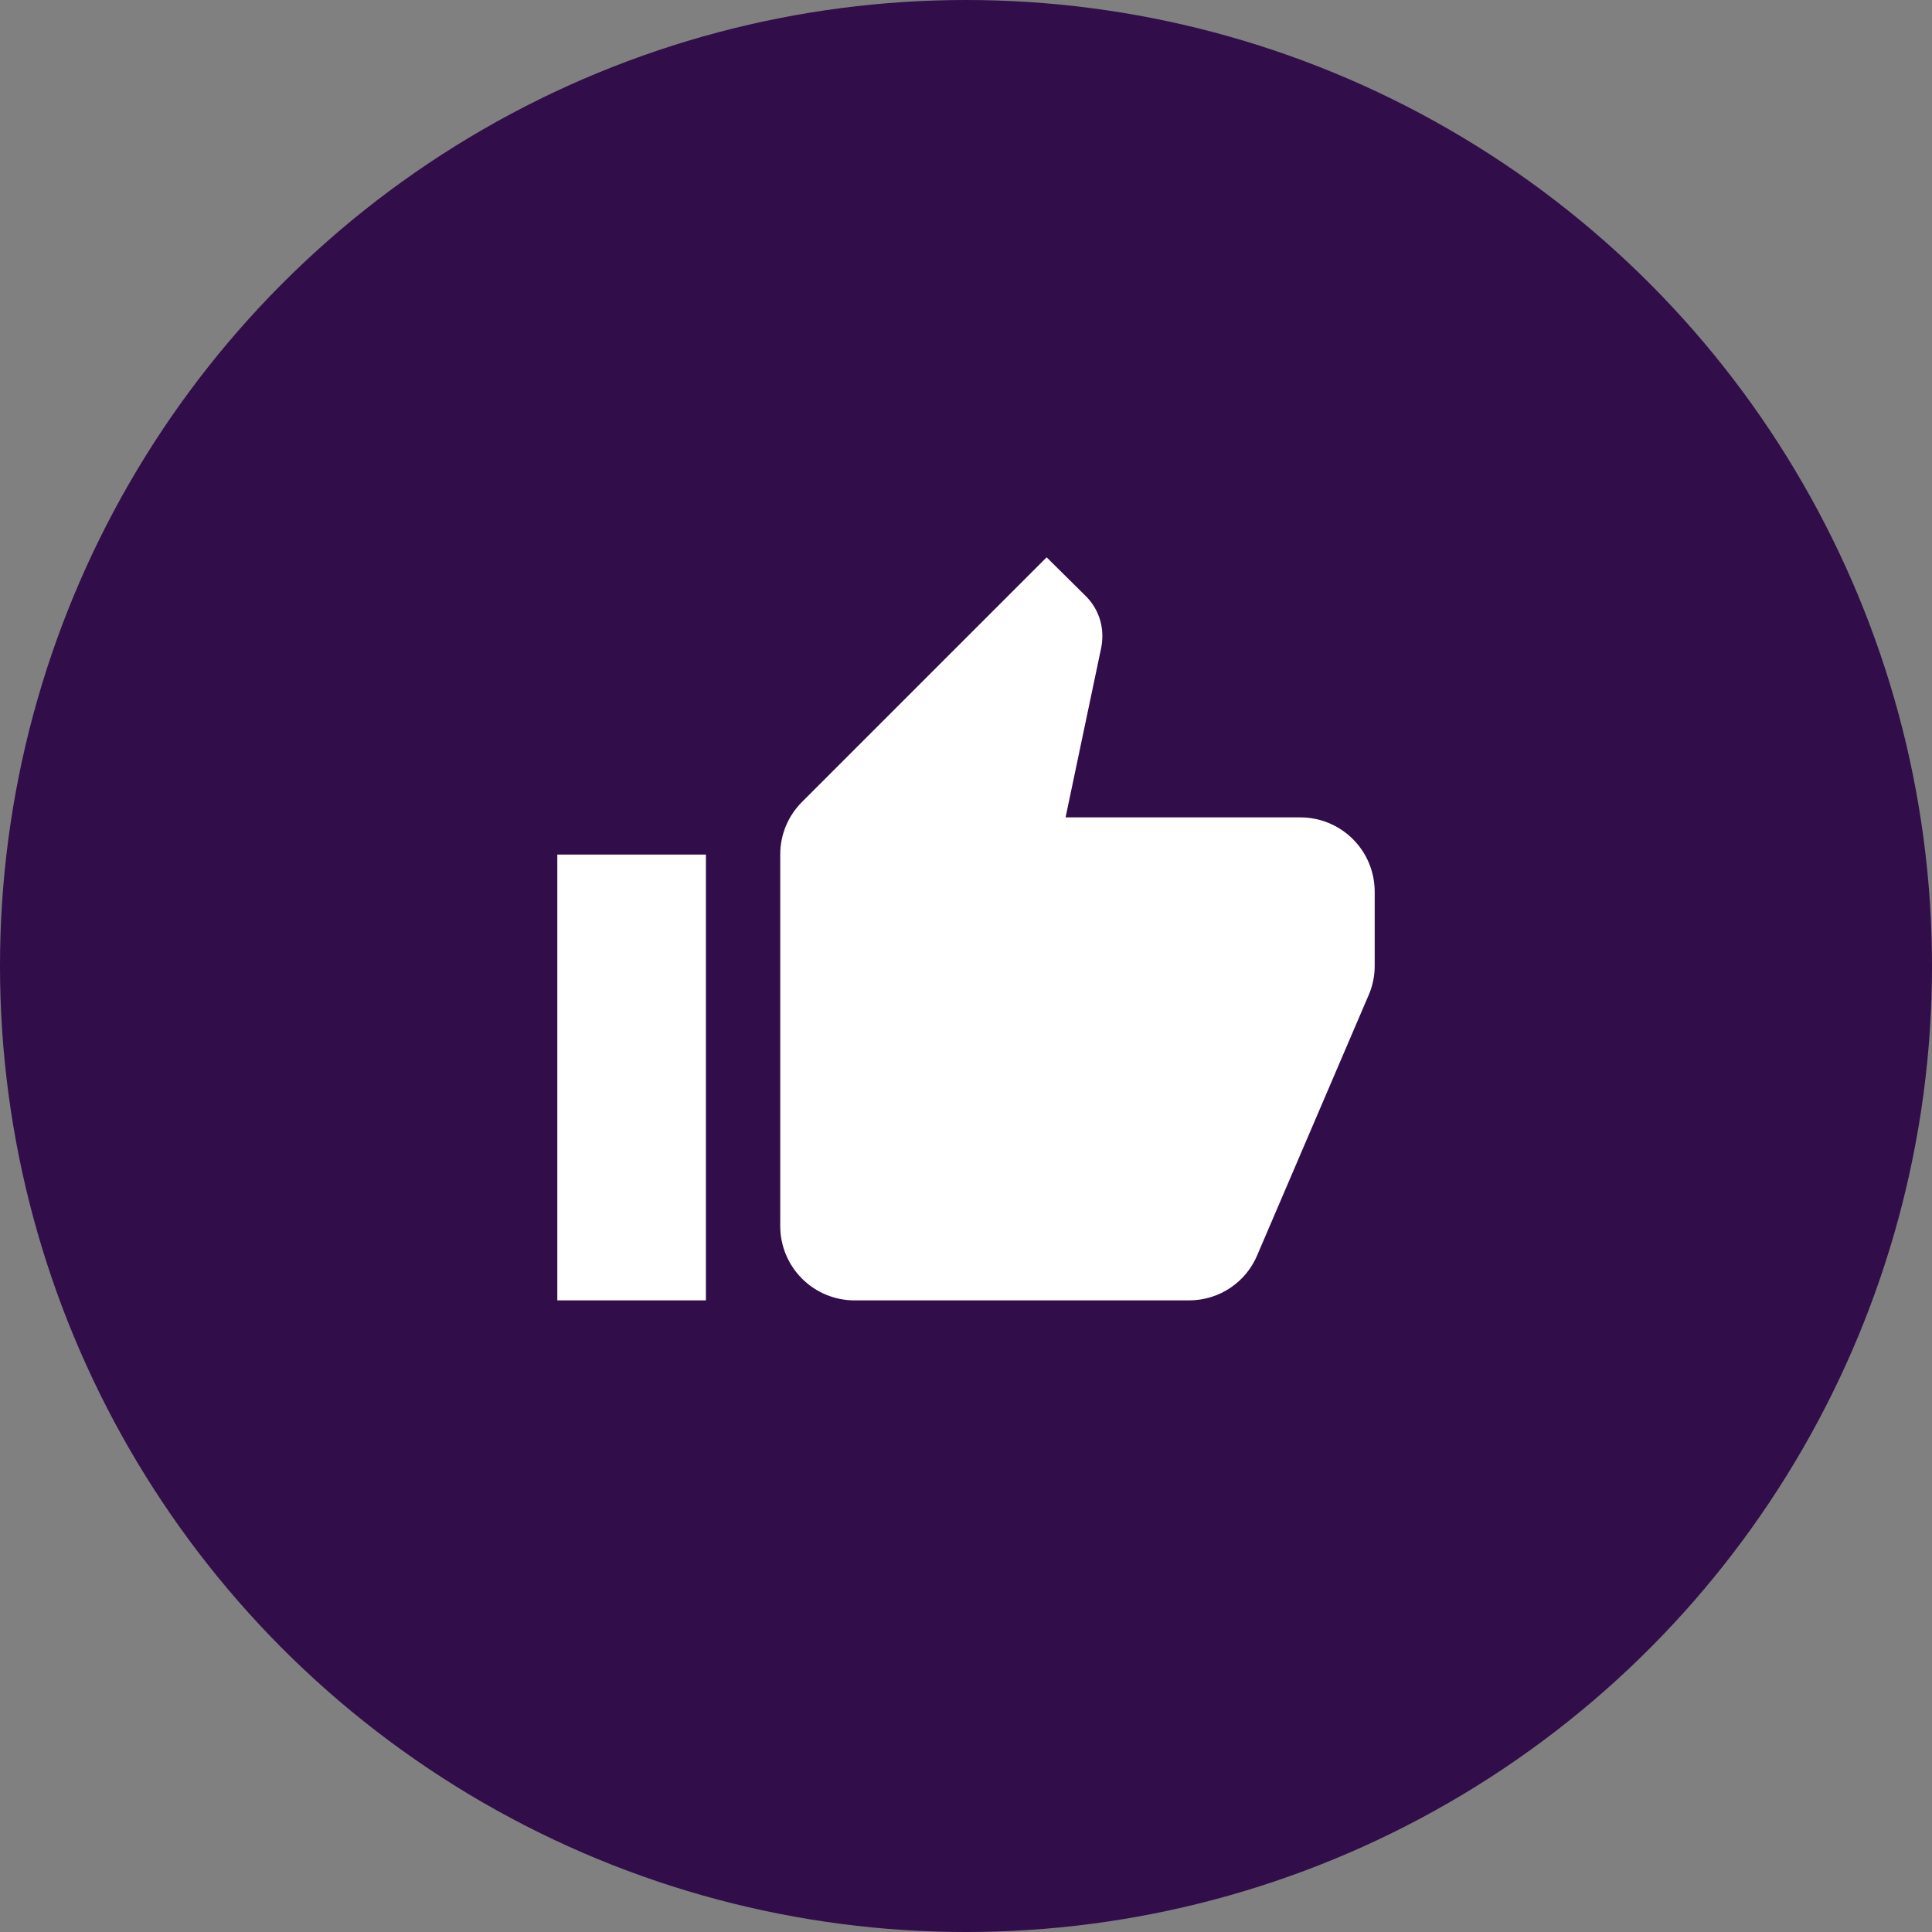
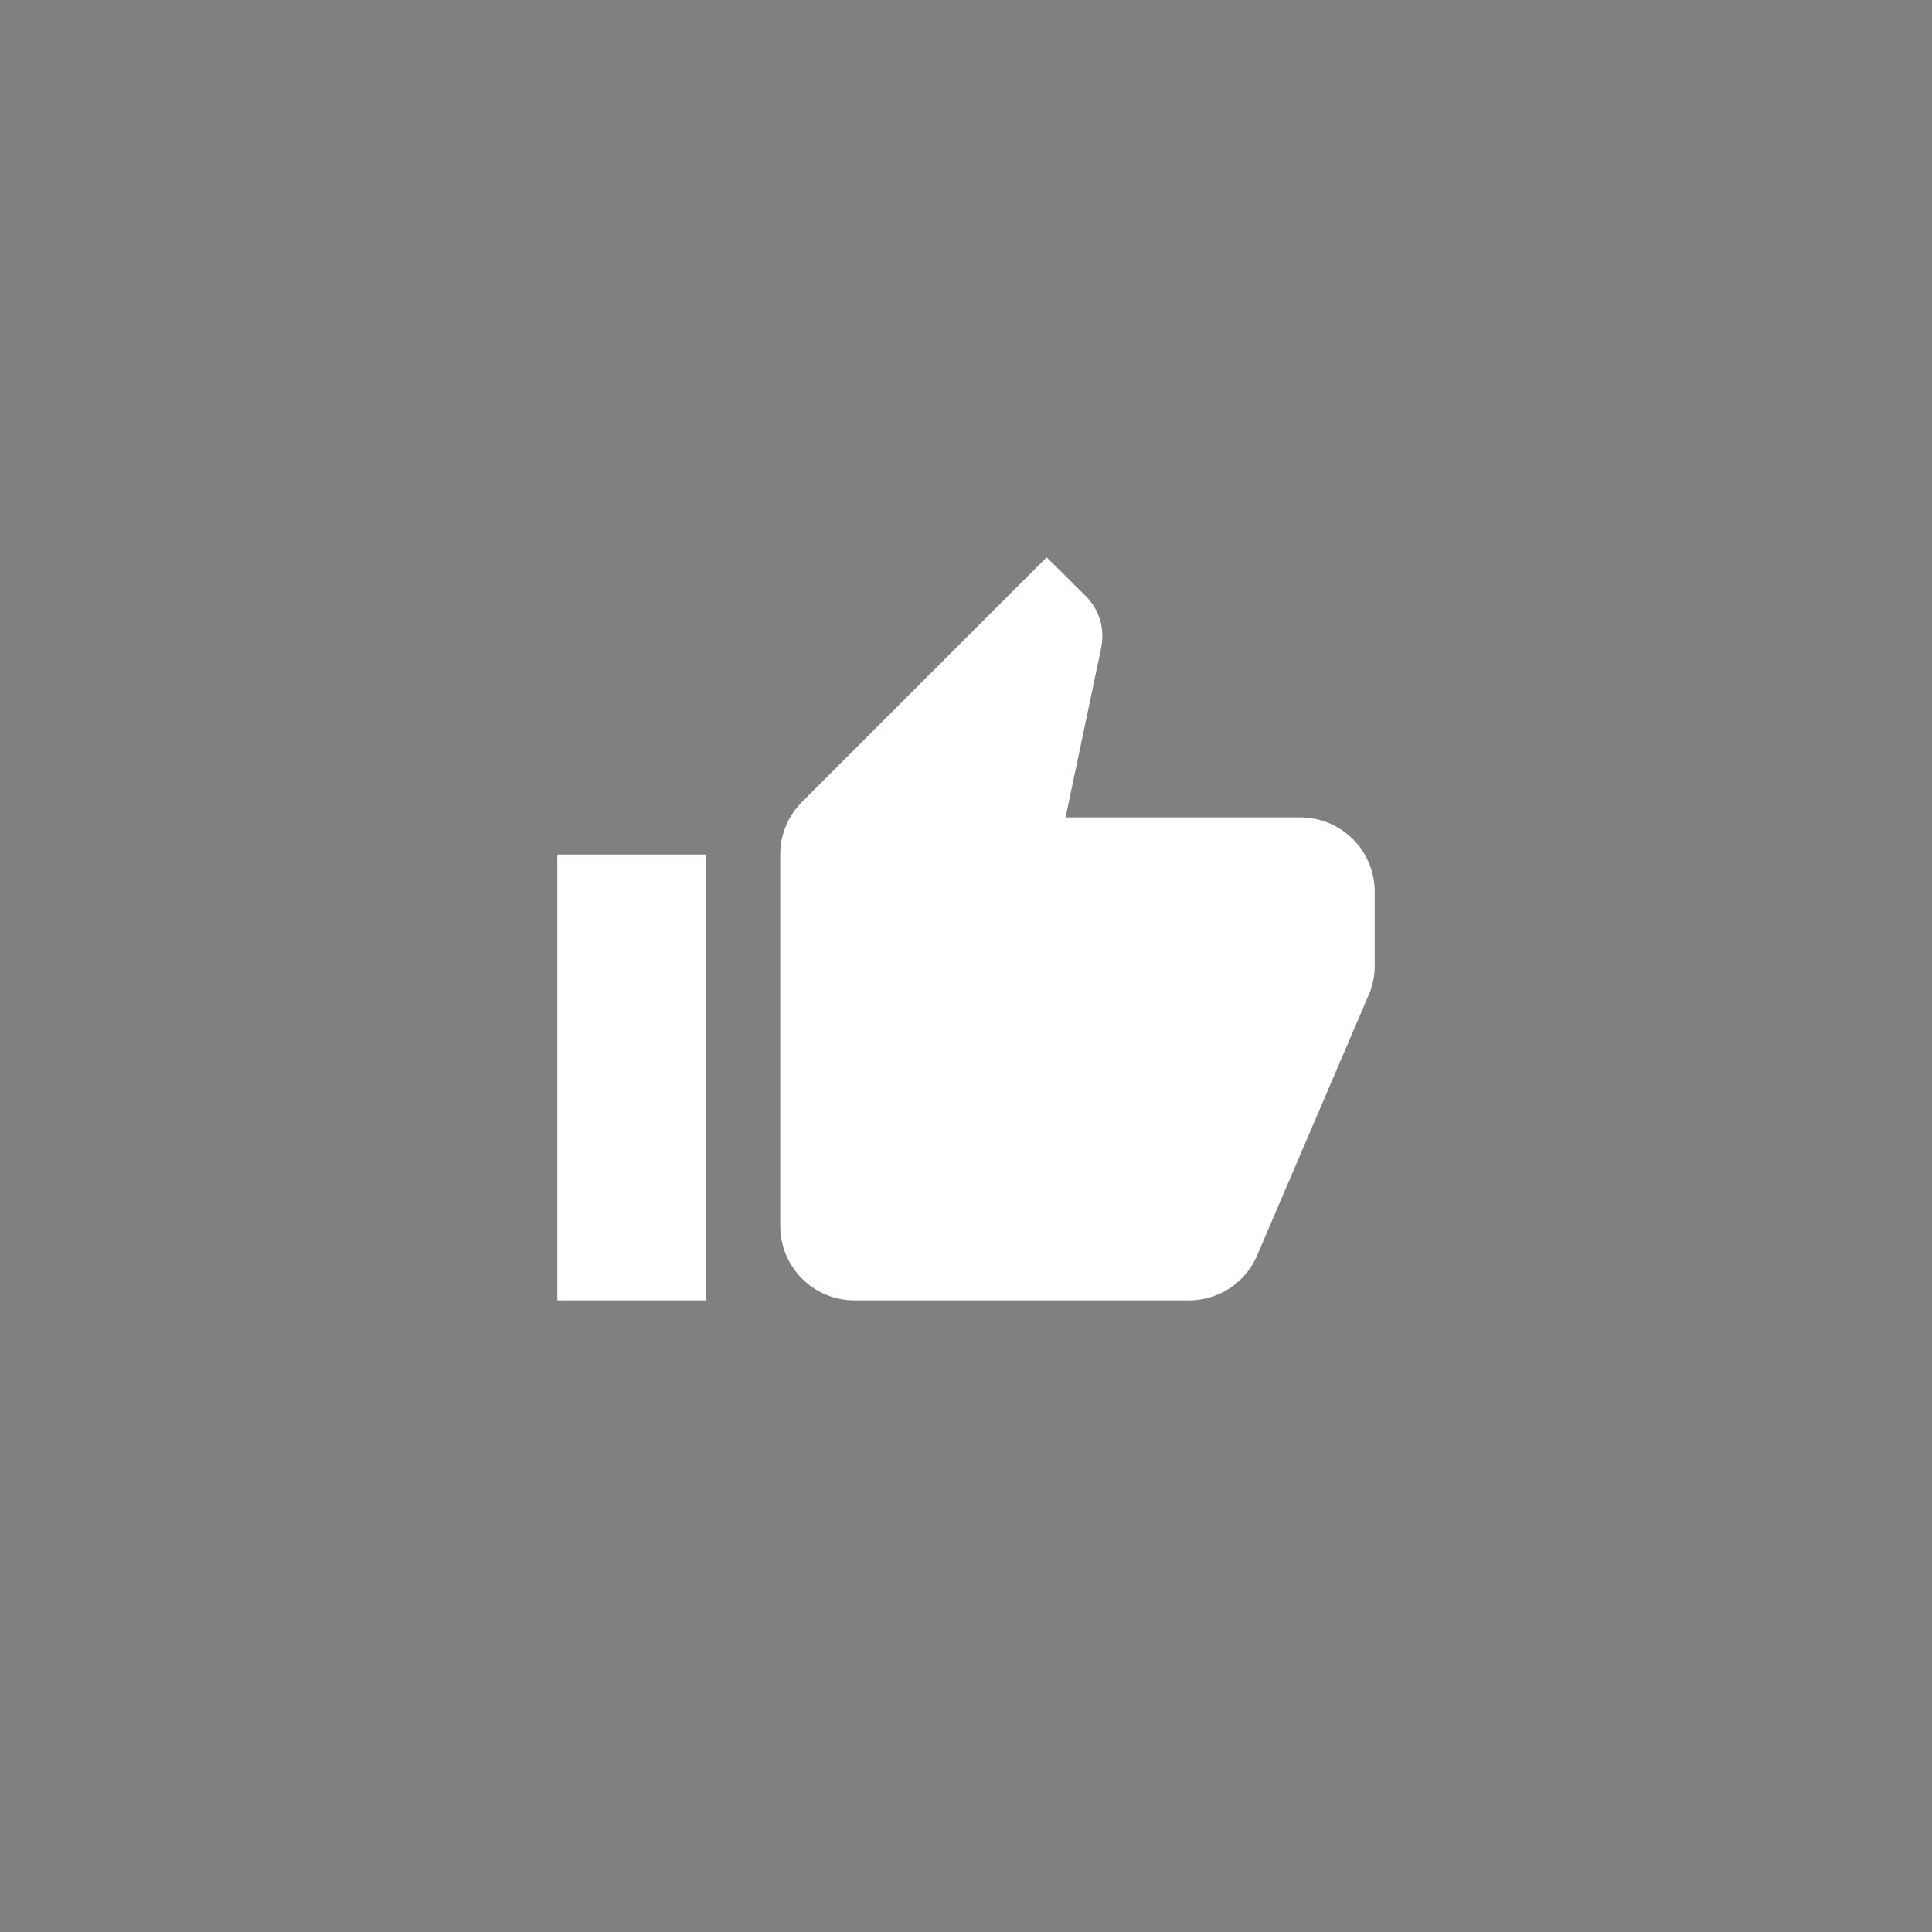
<svg xmlns="http://www.w3.org/2000/svg" width="130" height="130" viewBox="0 0 130 130" fill="none">
  <rect x="0" y="0" width="130" height="130" fill="#808080" stroke="none" />
-   <circle cx="65" cy="65" r="65" fill="#310D49" />
  <path d="M92.5 60C92.5 58.674 91.973 57.402 91.035 56.465C90.098 55.527 88.826 55 87.5 55H71.7L74.1 43.575C74.15 43.325 74.175 43.05 74.175 42.775C74.175 41.75 73.75 40.8 73.075 40.125L70.425 37.5L53.975 53.95C53.05 54.875 52.5 56.125 52.5 57.5V82.5C52.5 83.826 53.027 85.098 53.965 86.035C54.902 86.973 56.174 87.5 57.5 87.5H80C82.075 87.5 83.85 86.25 84.6 84.45L92.15 66.825C92.375 66.25 92.5 65.65 92.5 65V60ZM37.5 87.5H47.5V57.5H37.5V87.5Z" fill="white" />
</svg>